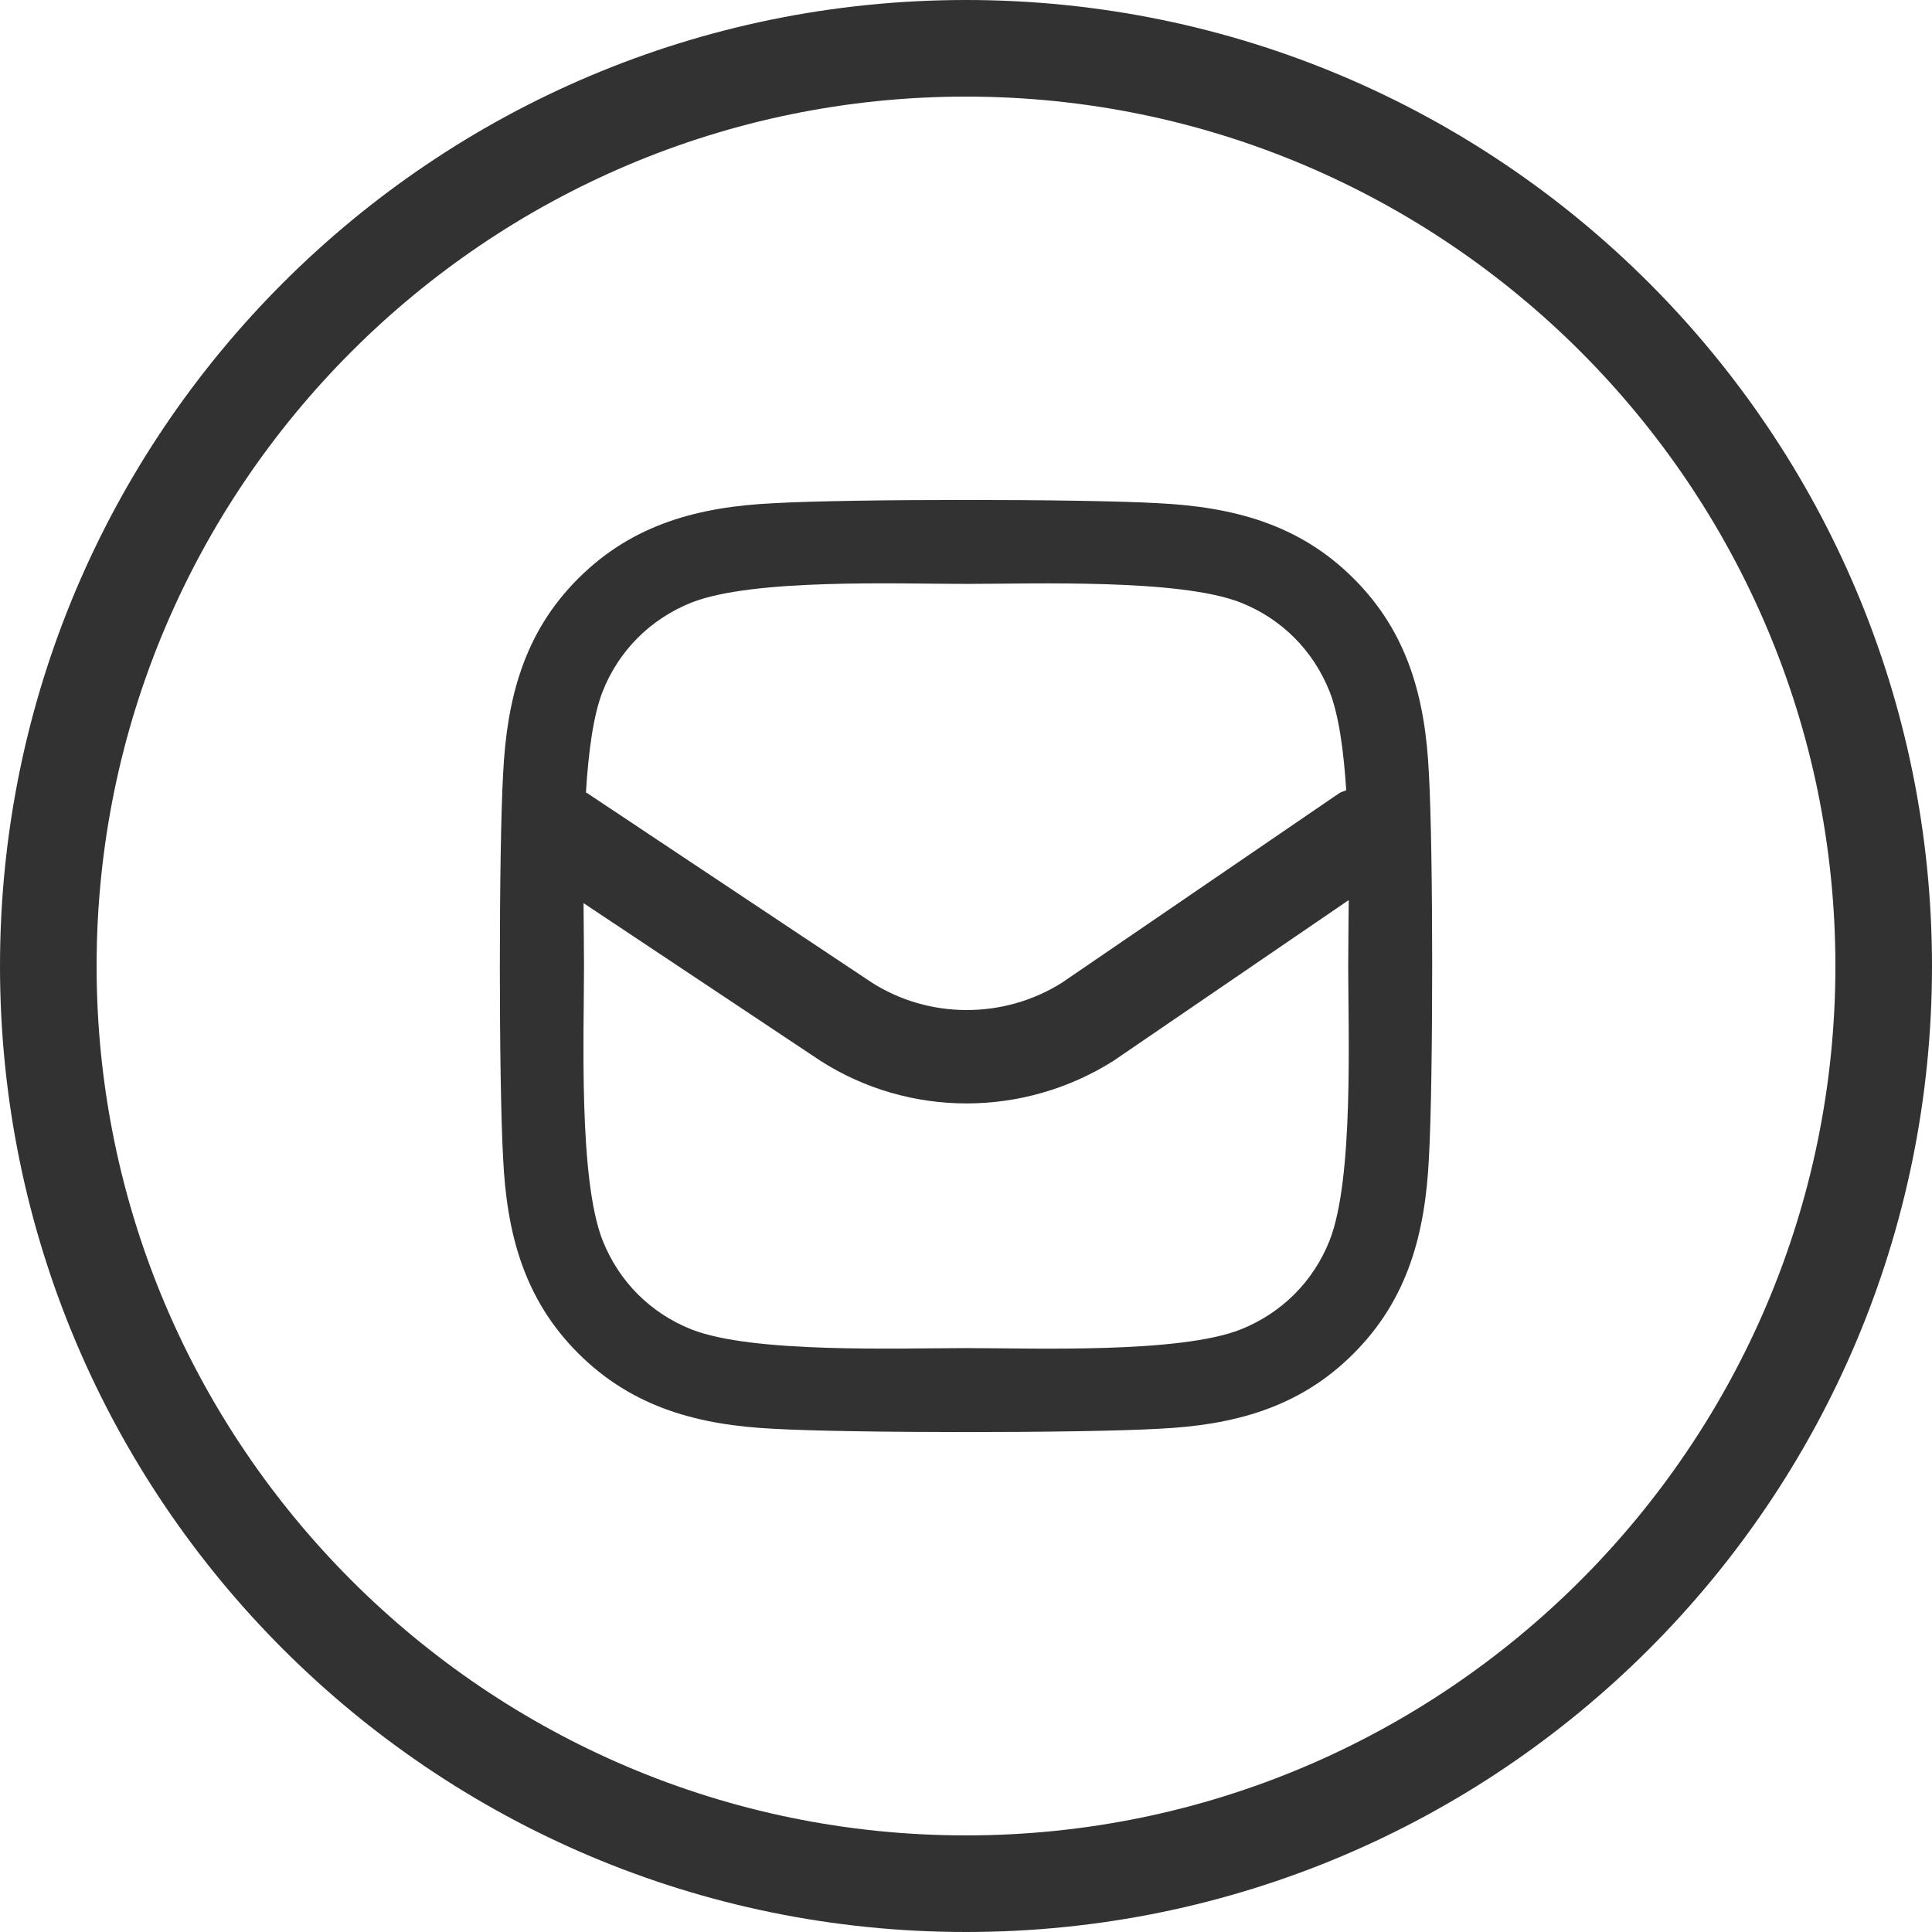
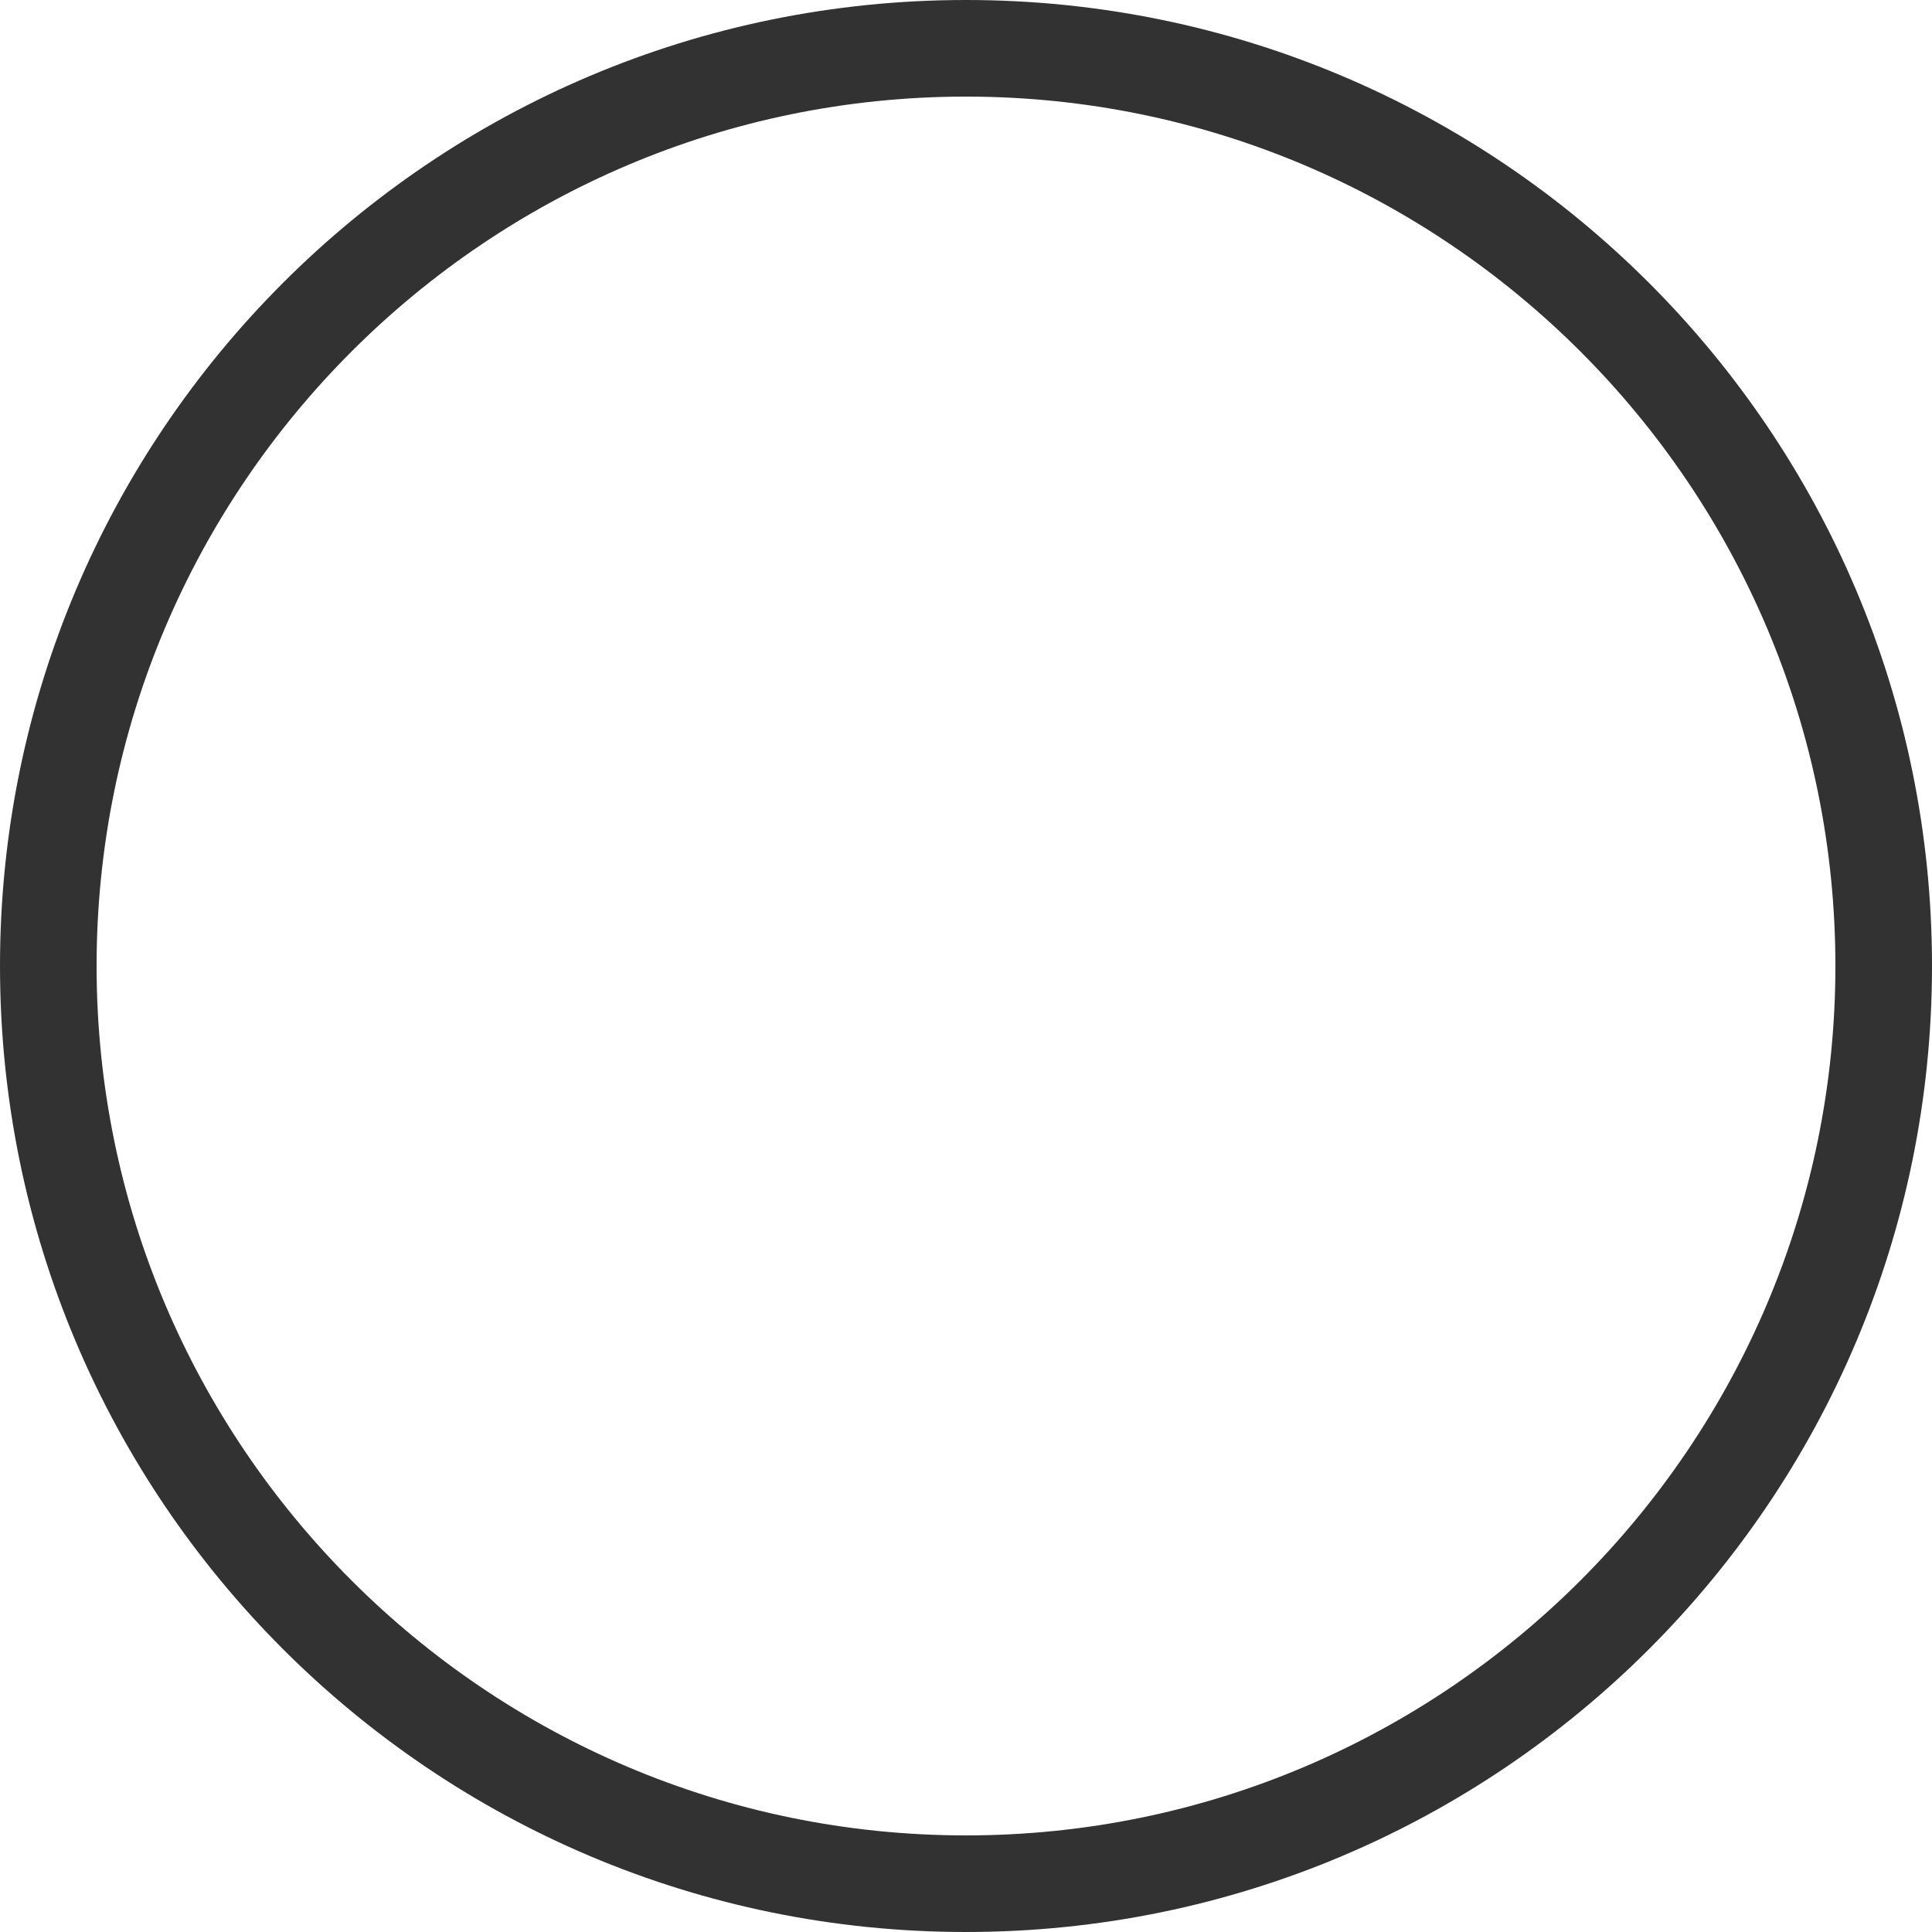
<svg xmlns="http://www.w3.org/2000/svg" id="_レイヤー_1" data-name="レイヤー_1" version="1.1" viewBox="0 0 100 100">
  <defs>
    <style>
      .st0 {
        fill: #323232;
      }
    </style>
  </defs>
  <path class="st0" d="M50,5c24.813,0,45,20.187,45,45s-20.187,45-45,45S5,74.813,5,50,25.187,5,50,5M50,0C22.386,0,0,22.386,0,50s22.386,50,50,50,50-22.386,50-50S77.614,0,50,0h0Z" />
-   <path class="st0" d="M73.96,40.052c-.183-3.865-1.066-7.289-3.897-10.109-2.82-2.821-6.244-3.703-10.109-3.897-3.983-.226-15.923-.226-19.906,0-3.854.183-7.278,1.066-10.109,3.887-2.831,2.821-3.704,6.244-3.897,10.109-.226,3.983-.226,15.923,0,19.906.183,3.865,1.066,7.289,3.897,10.109,2.832,2.821,6.244,3.704,10.109,3.897,3.983.226,15.923.226,19.906,0,3.865-.183,7.289-1.066,10.109-3.897,2.821-2.821,3.704-6.244,3.897-10.109.226-3.984.226-15.912,0-19.896ZM35.783,31.192c3.176-1.26,10.712-.969,14.222-.969s11.057-.28,14.222.969c2.11.84,3.736,2.466,4.586,4.586.485,1.222.737,3.091.867,5.126-.122.056-.253.077-.368.156l-14.345,9.804c-3.013,1.899-6.9,1.883-9.862-.019l-14.727-9.802c-.016-.01-.034-.01-.05-.02.128-2.082.379-4.002.869-5.244.84-2.111,2.466-3.737,4.586-4.587ZM68.814,64.222c-.84,2.11-2.466,3.736-4.586,4.586-3.176,1.26-10.712.969-14.222.969s-11.057.28-14.222-.969c-2.11-.84-3.736-2.465-4.586-4.586-1.26-3.176-.97-10.712-.97-14.222,0-.877-.018-2.005-.024-3.254l12.25,8.153c2.294,1.473,4.929,2.214,7.575,2.214,2.629,0,5.27-.732,7.598-2.2l12.182-8.324c-.007,1.31-.026,2.5-.026,3.412,0,3.509.29,11.056-.969,14.221Z" />
</svg>